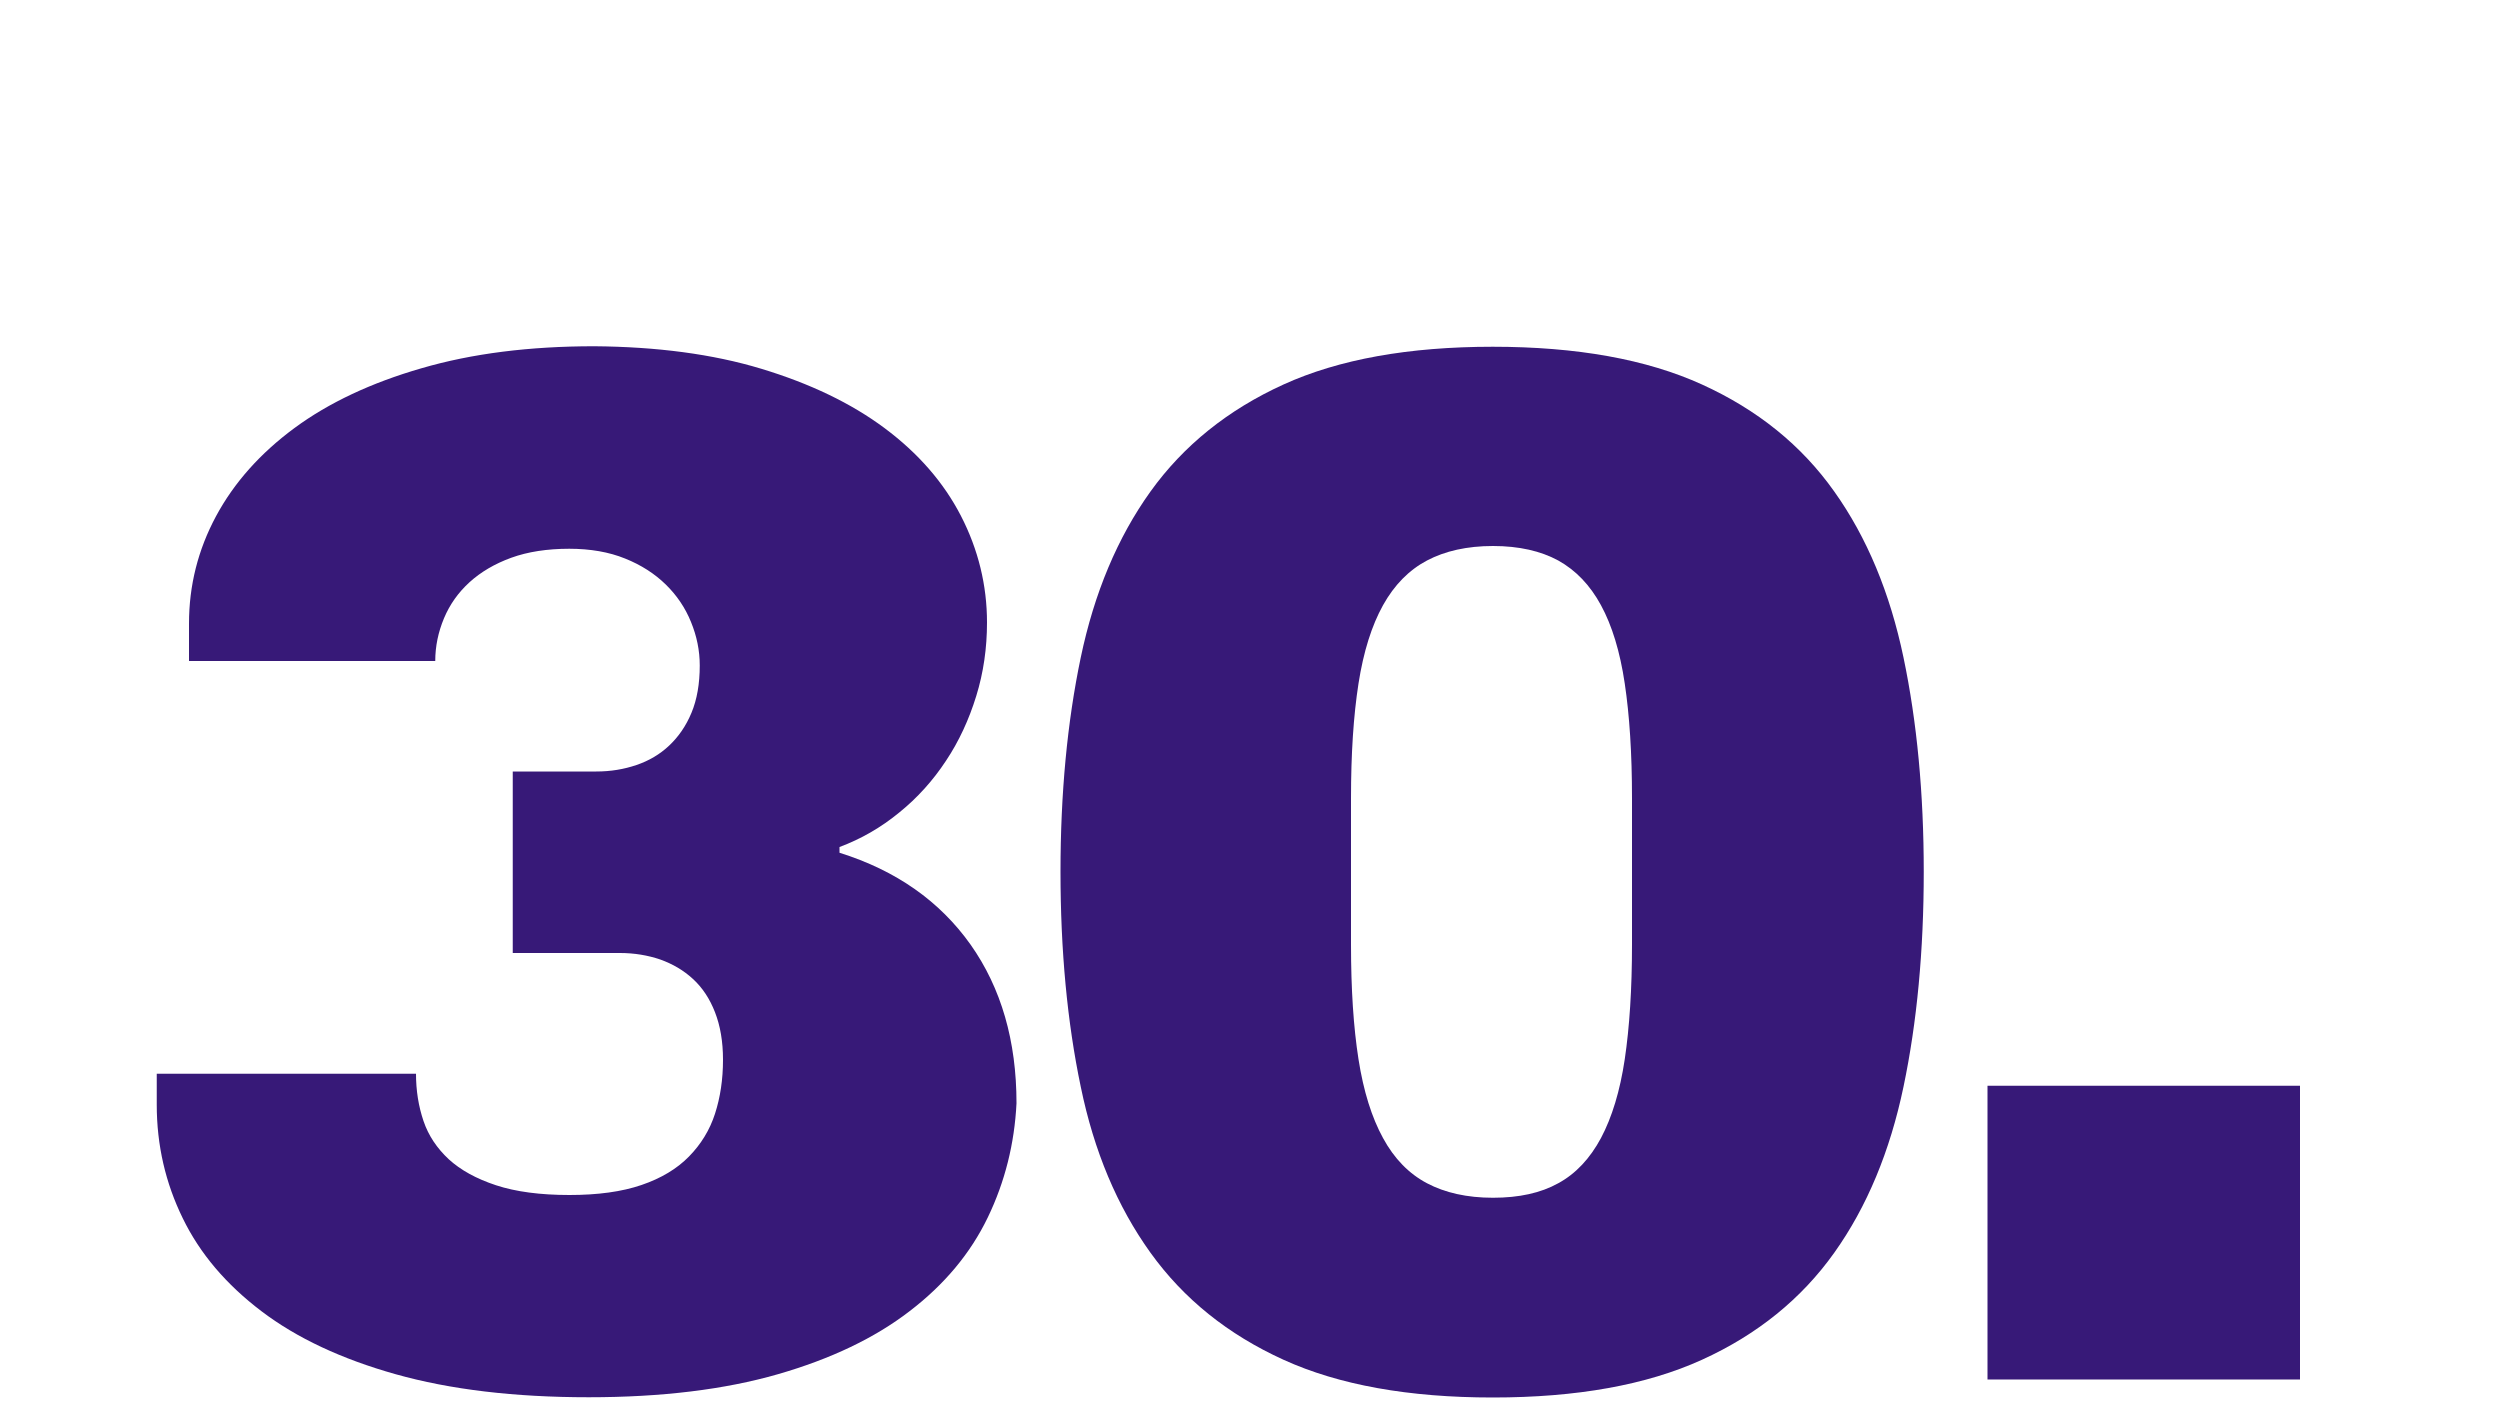
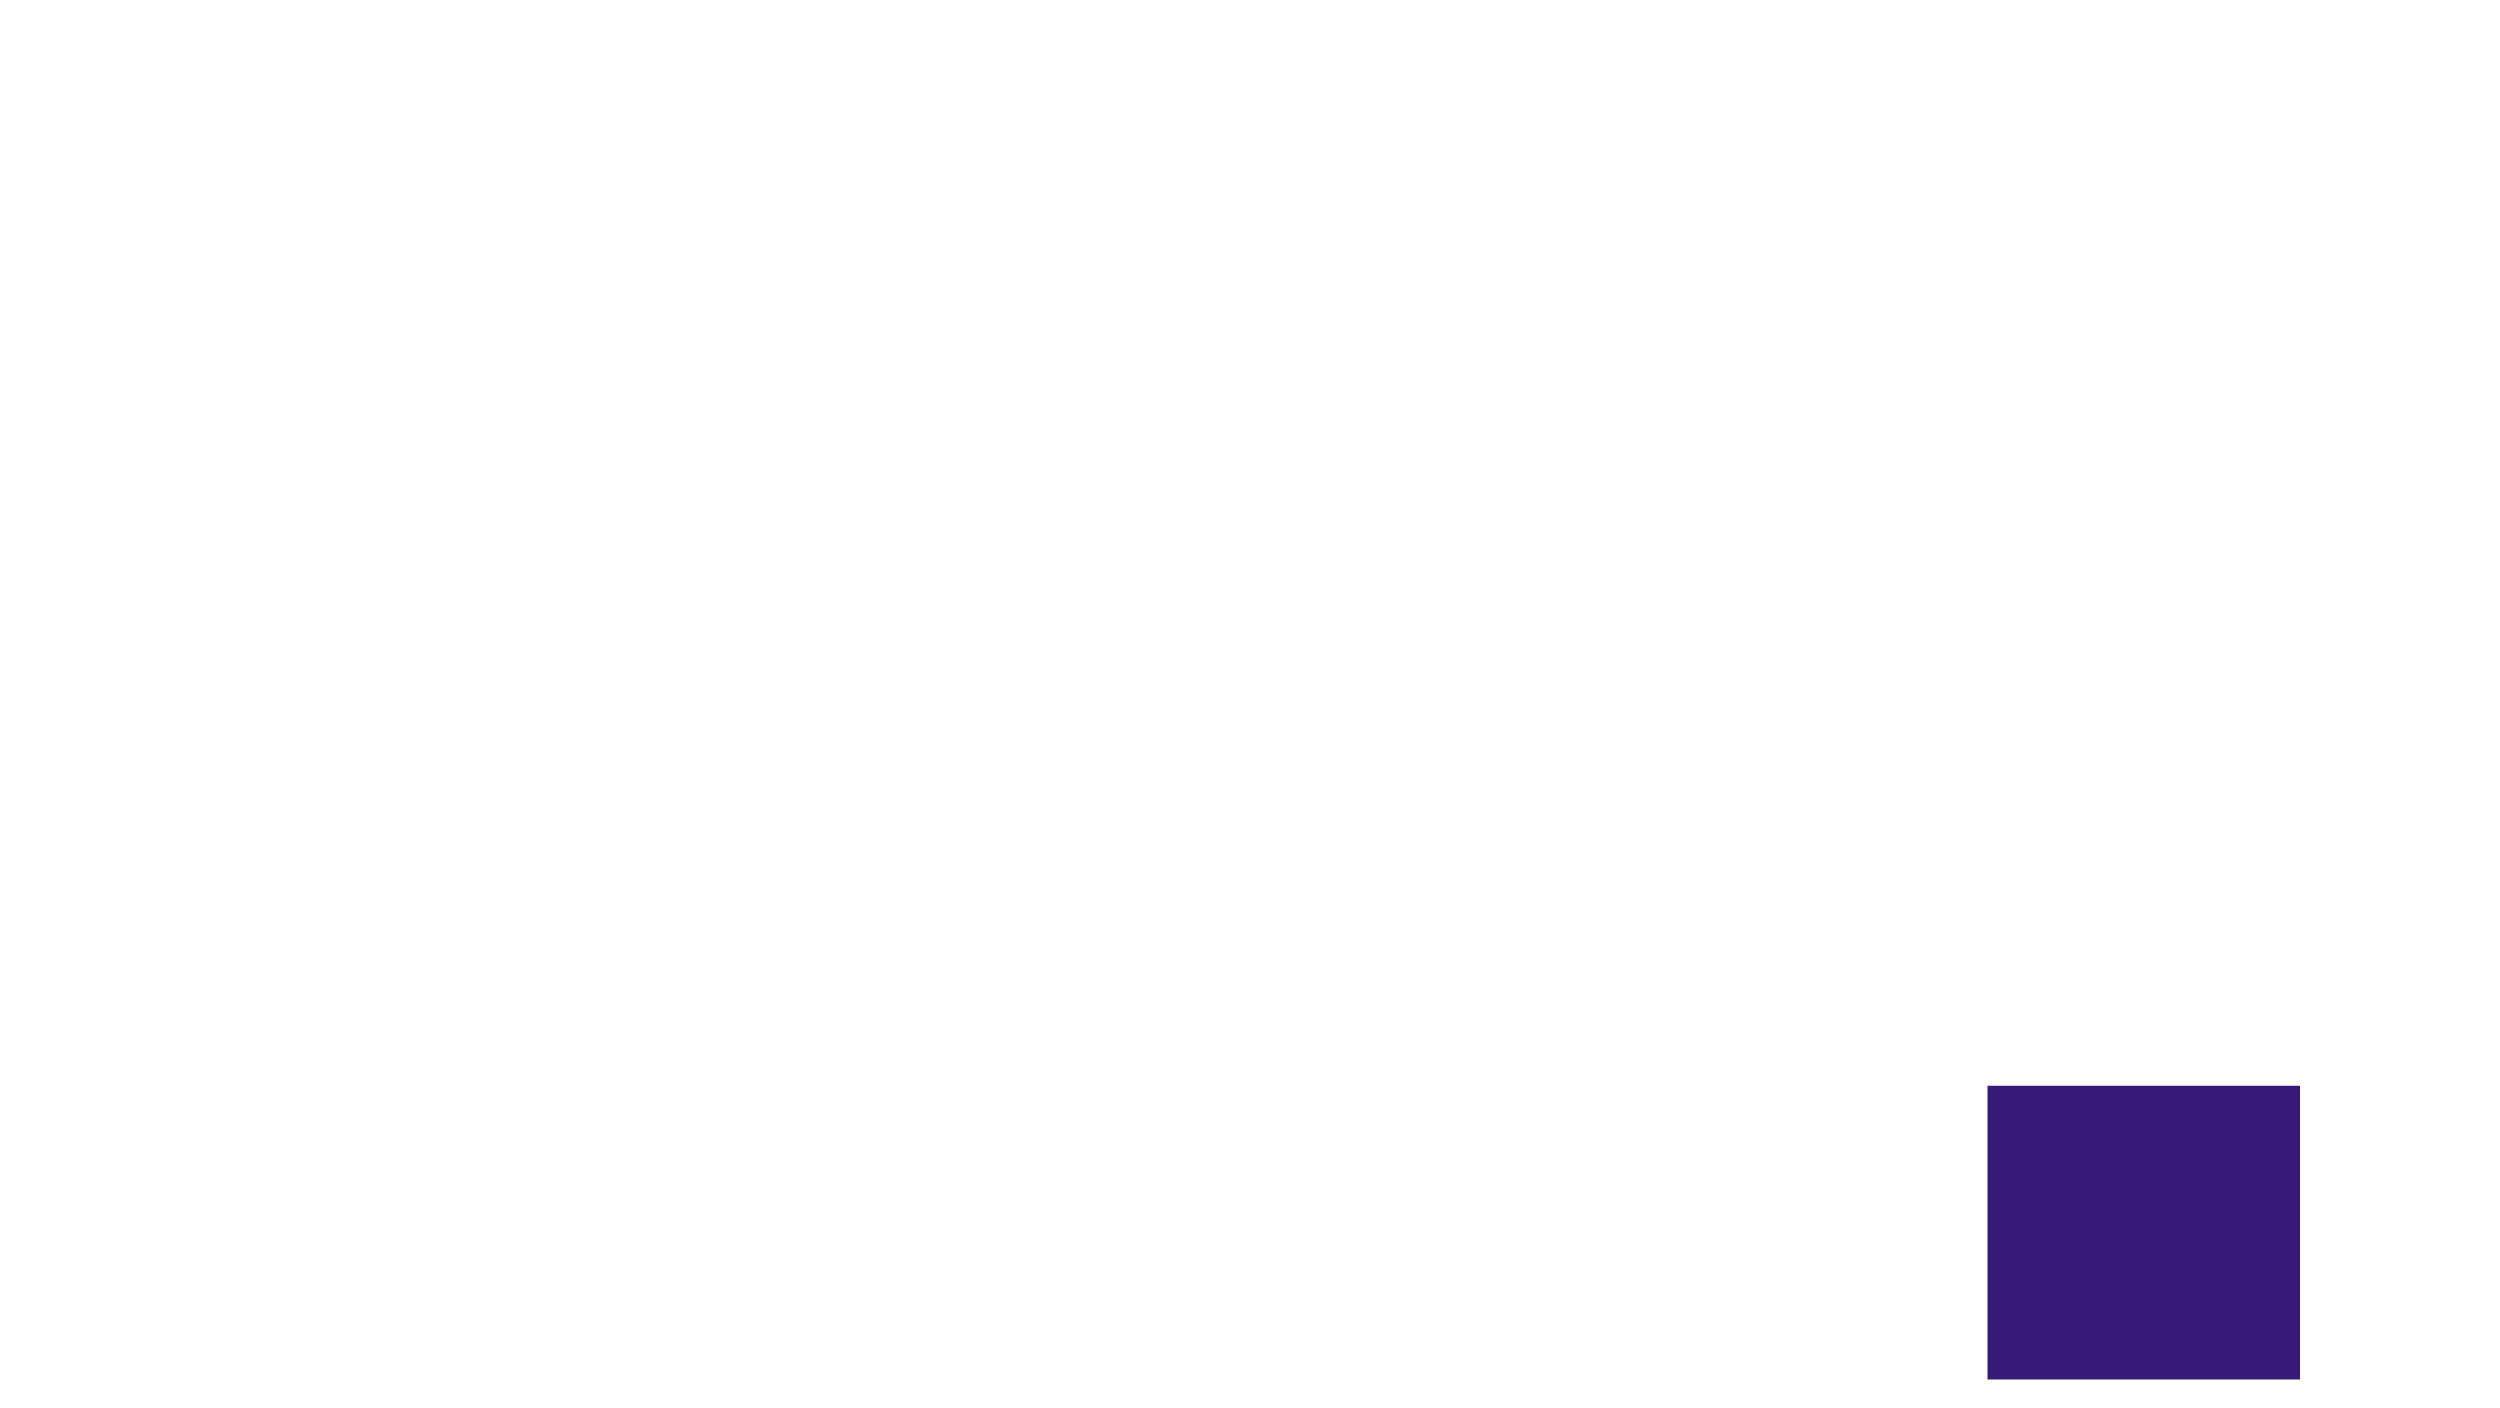
<svg xmlns="http://www.w3.org/2000/svg" version="1.1" id="Ebene_1" x="0px" y="0px" width="1000px" height="563px" viewBox="0 0 1000 563" style="enable-background:new 0 0 1000 563;" xml:space="preserve">
  <style type="text/css">
	.st0{fill:#371978;}
</style>
  <g>
-     <path class="st0" d="M304.5,147.5c19.5,5.9,36,13.8,49.4,23.8c13.4,10,23.6,21.7,30.5,35.1c6.9,13.4,10.4,27.7,10.4,42.6   c0,10.2-1.4,20-4.3,29.4c-2.9,9.4-6.9,18.1-12.1,25.9c-5.2,7.9-11.4,14.8-18.7,20.7c-7.3,6-15.3,10.6-23.9,13.8v2.3   c22.7,7.1,40.1,19.4,52.4,36.7c12.3,17.4,18.4,38.6,18.4,63.5c-0.8,16.1-4.6,31.4-11.5,45.7c-6.9,14.3-17.3,26.8-31.3,37.5   c-13.9,10.7-31.5,19.1-52.7,25.2c-21.2,6.1-46.4,9.2-75.6,9.2c-29.8,0-55.5-3.1-77.2-9.2c-21.7-6.1-39.6-14.5-53.7-25.2   c-14.1-10.7-24.6-23-31.5-37.2c-6.9-14.1-10.4-29.2-10.4-45.4v-12.4h103.7c0,6.7,1,13,3,18.9c2,5.9,5.4,10.9,10.1,15.3   c4.7,4.3,11,7.8,18.9,10.4c7.9,2.6,17.7,3.9,29.4,3.9c11.3,0,20.9-1.3,28.8-4c7.9-2.7,14.2-6.5,19-11.4c4.8-4.9,8.3-10.6,10.4-17.1   c2.1-6.5,3.2-13.7,3.2-21.6c0-7.3-1.1-13.6-3.2-19c-2.1-5.4-5-9.8-8.8-13.3s-8.1-6-13.1-7.8c-5-1.7-10.4-2.6-16.1-2.6h-42.9v-72.6   h33.4c5.8,0,11.1-0.9,16.1-2.6c5-1.7,9.4-4.3,13.1-7.8s6.7-7.8,8.9-13.1c2.2-5.3,3.3-11.6,3.3-18.9c0-6-1.2-11.8-3.5-17.4   c-2.3-5.7-5.7-10.7-10.1-15c-4.4-4.3-9.8-7.8-16.3-10.4c-6.4-2.6-13.9-3.9-22.3-3.9c-8.8,0-16.6,1.2-23.2,3.6   c-6.6,2.4-12.2,5.7-16.7,9.8c-4.5,4.1-7.9,8.9-10.2,14.4s-3.5,11.2-3.5,17.1H75.6v-15c0-15.2,3.6-29.5,10.8-42.9   c7.2-13.4,17.7-25.2,31.4-35.3c13.7-10.1,30.7-18.1,50.8-23.9c20.2-5.9,43.2-8.8,69.1-8.8C262.7,138.7,285,141.6,304.5,147.5z" />
-     <path class="st0" d="M680.8,153.8c22.2,10.1,39.8,24.3,52.9,42.8c13.1,18.4,22.3,40.6,27.7,66.4c5.4,25.8,8.1,54.4,8.1,85.7   c0,31.5-2.7,60.2-8.1,86c-5.4,25.8-14.6,48-27.7,66.4c-13.1,18.4-30.7,32.7-52.9,42.8C658.6,554,630.7,559,597.1,559   c-33.6,0-61.5-5-83.7-15.1c-22.2-10.1-39.9-24.3-53.2-42.8s-22.6-40.6-27.9-66.4c-5.4-25.8-8.1-54.5-8.1-86   c0-31.3,2.7-59.9,8.1-85.7c5.4-25.8,14.7-48,27.9-66.4s31-32.7,53.2-42.8c22.2-10.1,50.1-15.1,83.7-15.1   C630.7,138.7,658.6,143.7,680.8,153.8z M570.8,224.2c-7.2,3.8-13.1,9.8-17.6,17.9c-4.5,8.1-7.8,18.5-9.8,31.3   c-2,12.8-3,28.1-3,45.9v58.5c0,17.9,1,33.2,3,45.9c2,12.8,5.3,23.3,9.8,31.5c4.5,8.3,10.4,14.3,17.6,18.1c7.2,3.8,16,5.8,26.4,5.8   s19.1-1.9,26.1-5.8c7-3.8,12.7-9.9,17.1-18.1c4.4-8.3,7.6-18.8,9.5-31.5c1.9-12.8,2.9-28.1,2.9-45.9v-58.5c0-17.9-1-33.2-2.9-45.9   c-1.9-12.8-5.1-23.2-9.5-31.3c-4.4-8.1-10.1-14-17.1-17.9c-7-3.8-15.7-5.8-26.1-5.8S578,220.4,570.8,224.2z" />
    <path class="st0" d="M920,551.8H795V434.3h125V551.8z" />
  </g>
</svg>